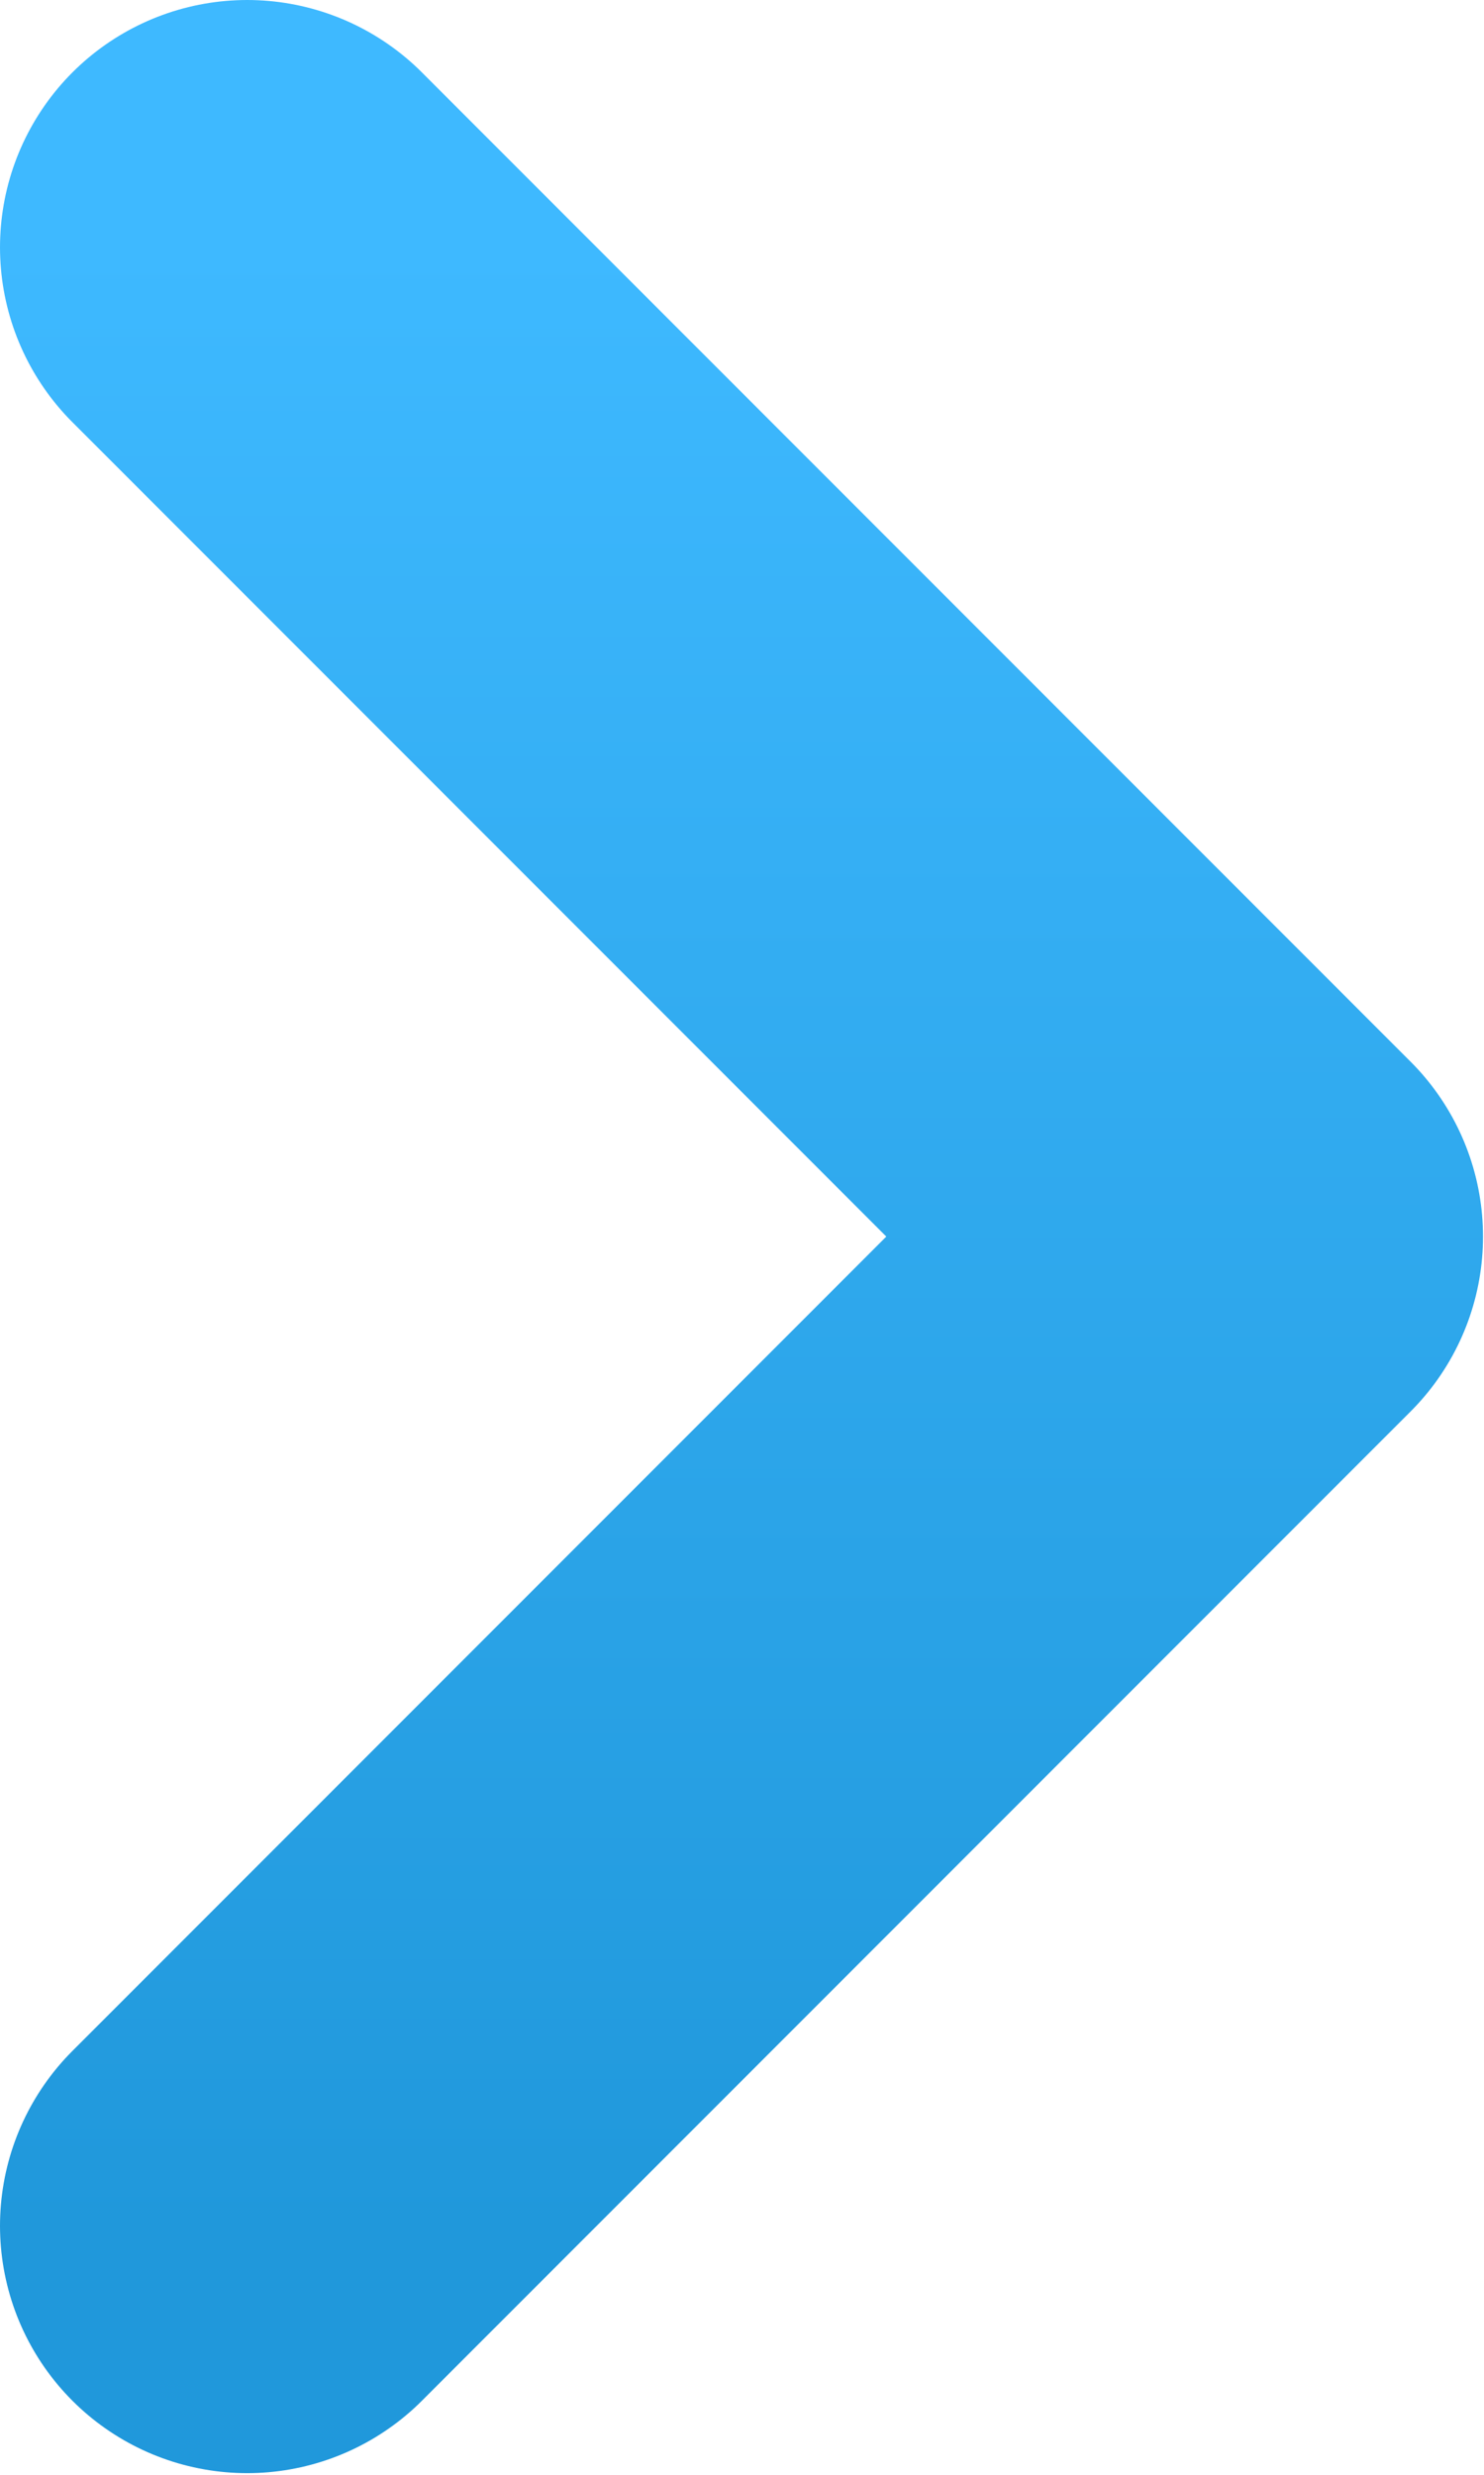
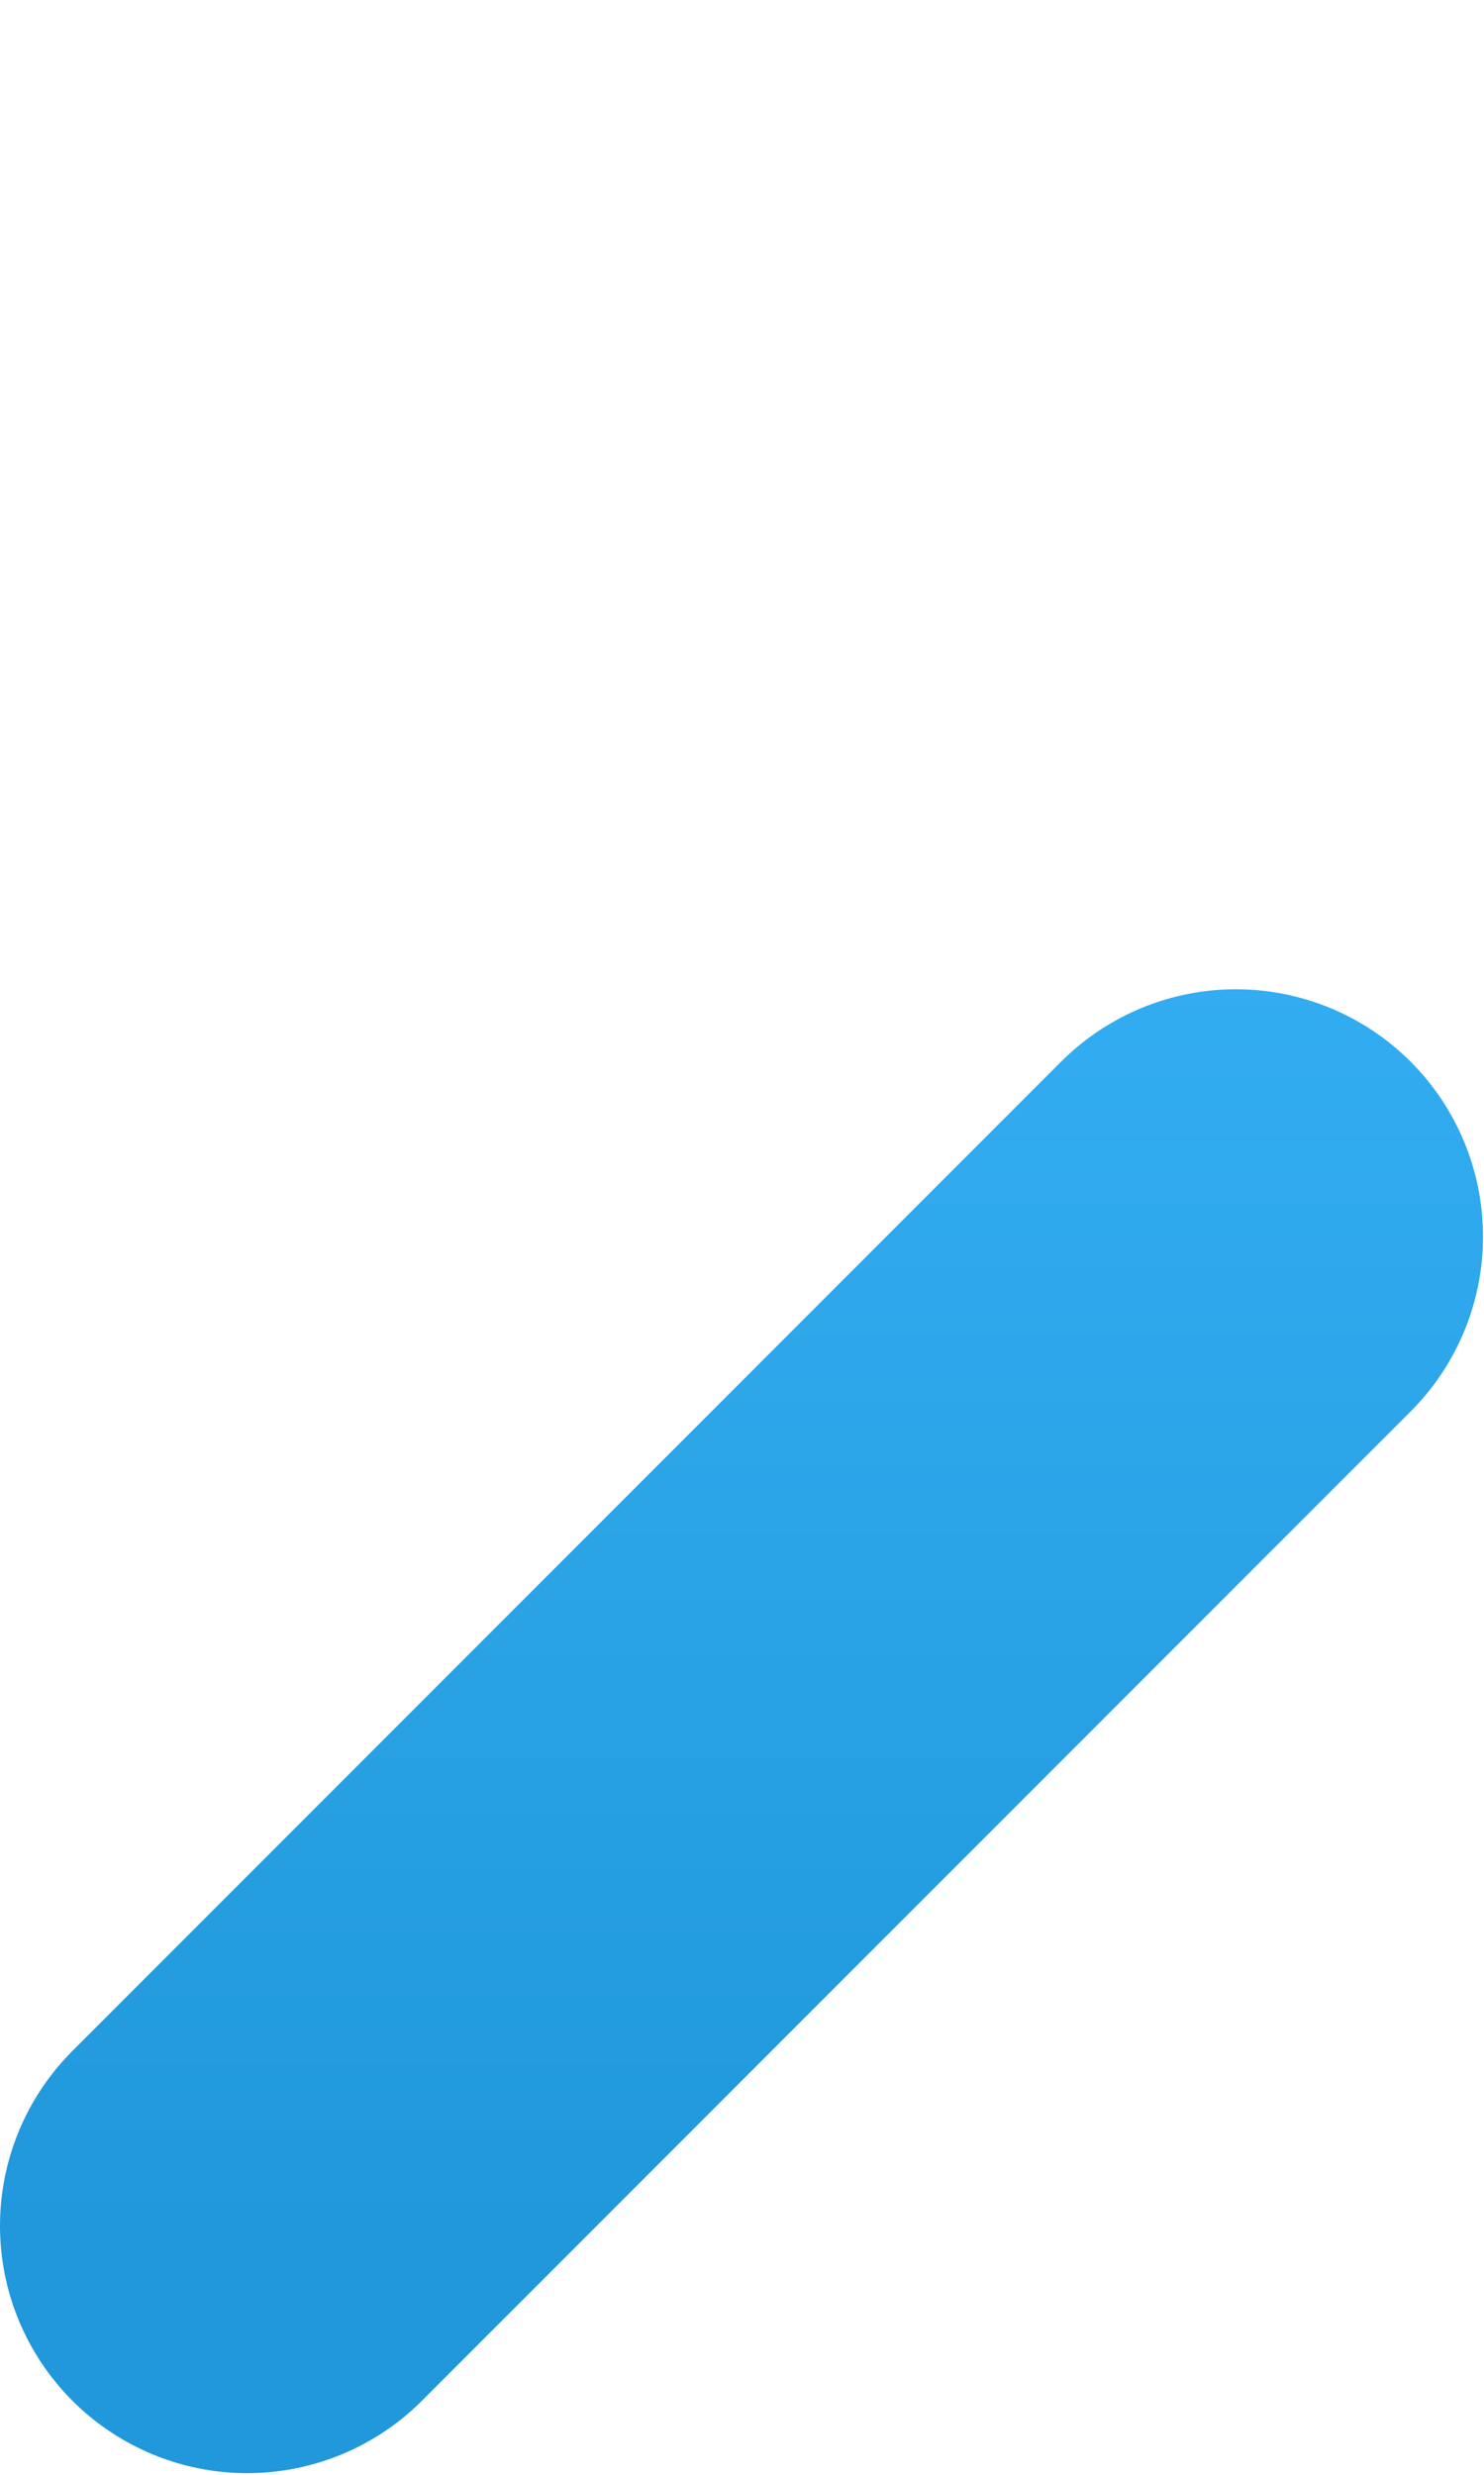
<svg xmlns="http://www.w3.org/2000/svg" width="6.004" height="10.008" viewBox="0 0 6.004 10.008" fill="none">
  <desc>
			Created with Pixso.
	</desc>
  <defs>
    <linearGradient x1="3.004" y1="1.004" x2="3.004" y2="9.004" id="paint_linear_153_296_0" gradientUnits="userSpaceOnUse">
      <stop stop-color="#3EB9FF" />
      <stop offset="1" stop-color="#2098DB" />
    </linearGradient>
  </defs>
-   <path id="Icon" d="M1 9L5 5L1 1" stroke="url(#paint_linear_153_296_0)" stroke-opacity="1" stroke-width="2" stroke-linejoin="round" stroke-linecap="round" />
+   <path id="Icon" d="M1 9L5 5" stroke="url(#paint_linear_153_296_0)" stroke-opacity="1" stroke-width="2" stroke-linejoin="round" stroke-linecap="round" />
</svg>